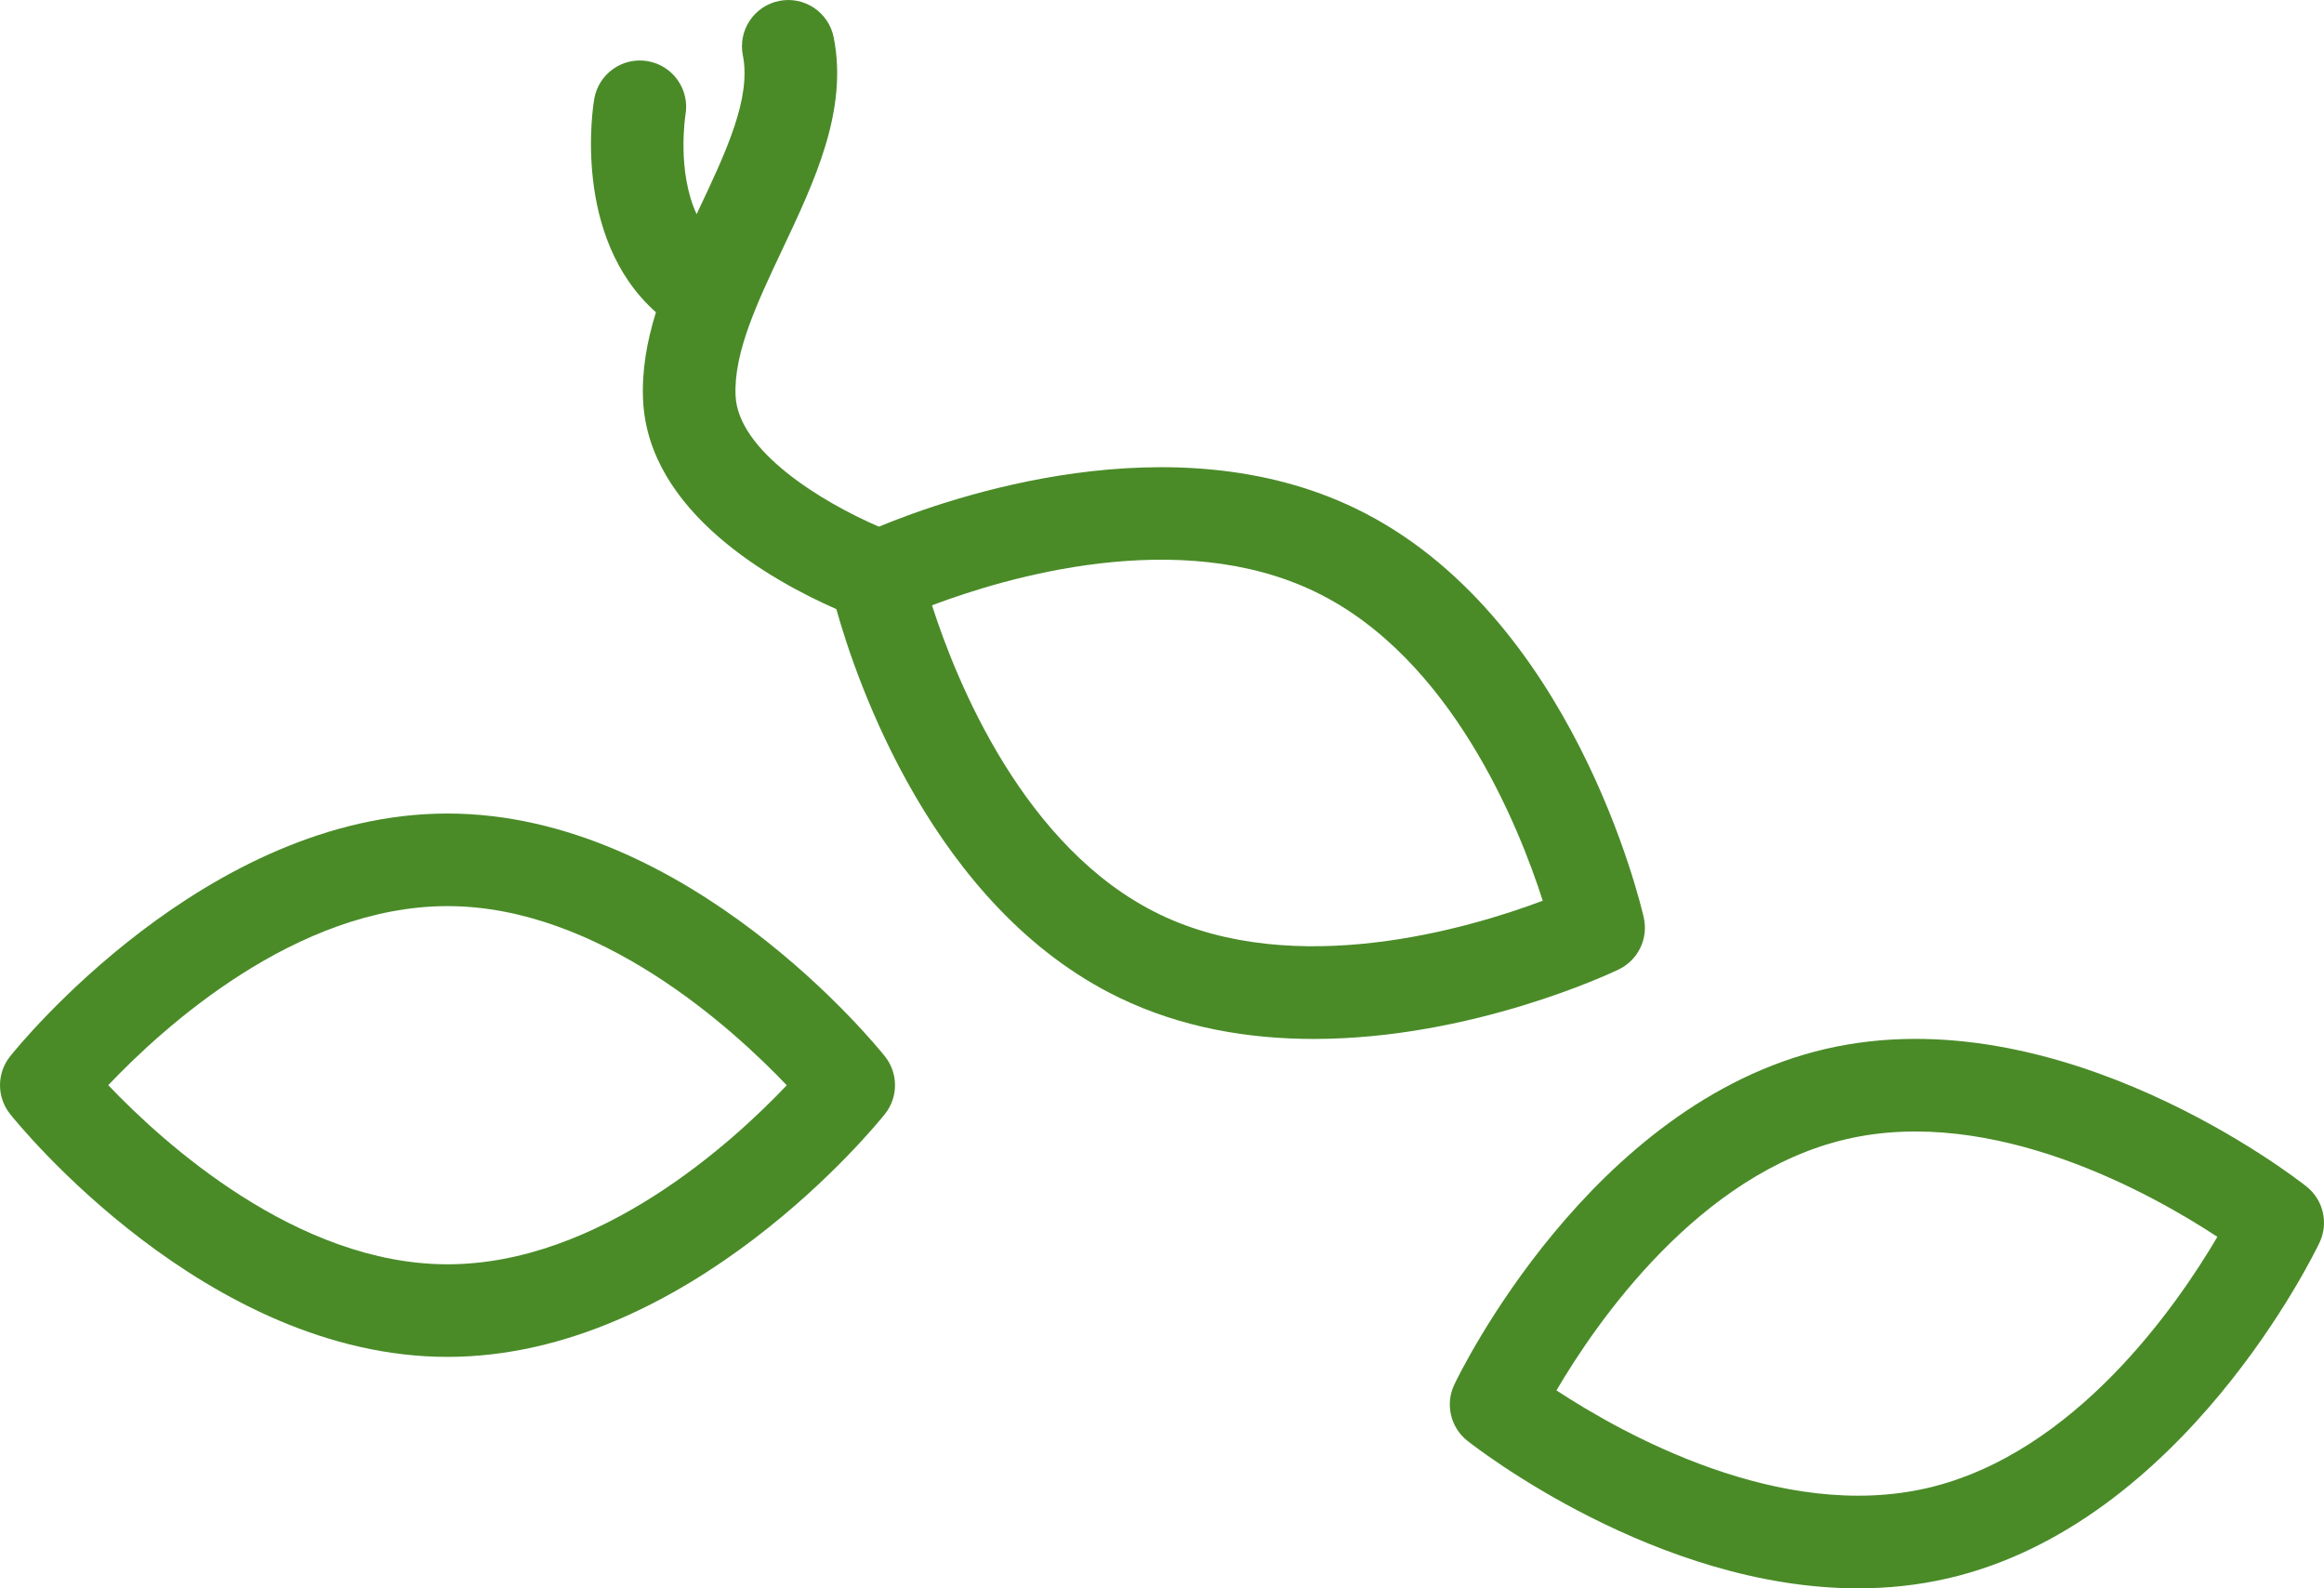
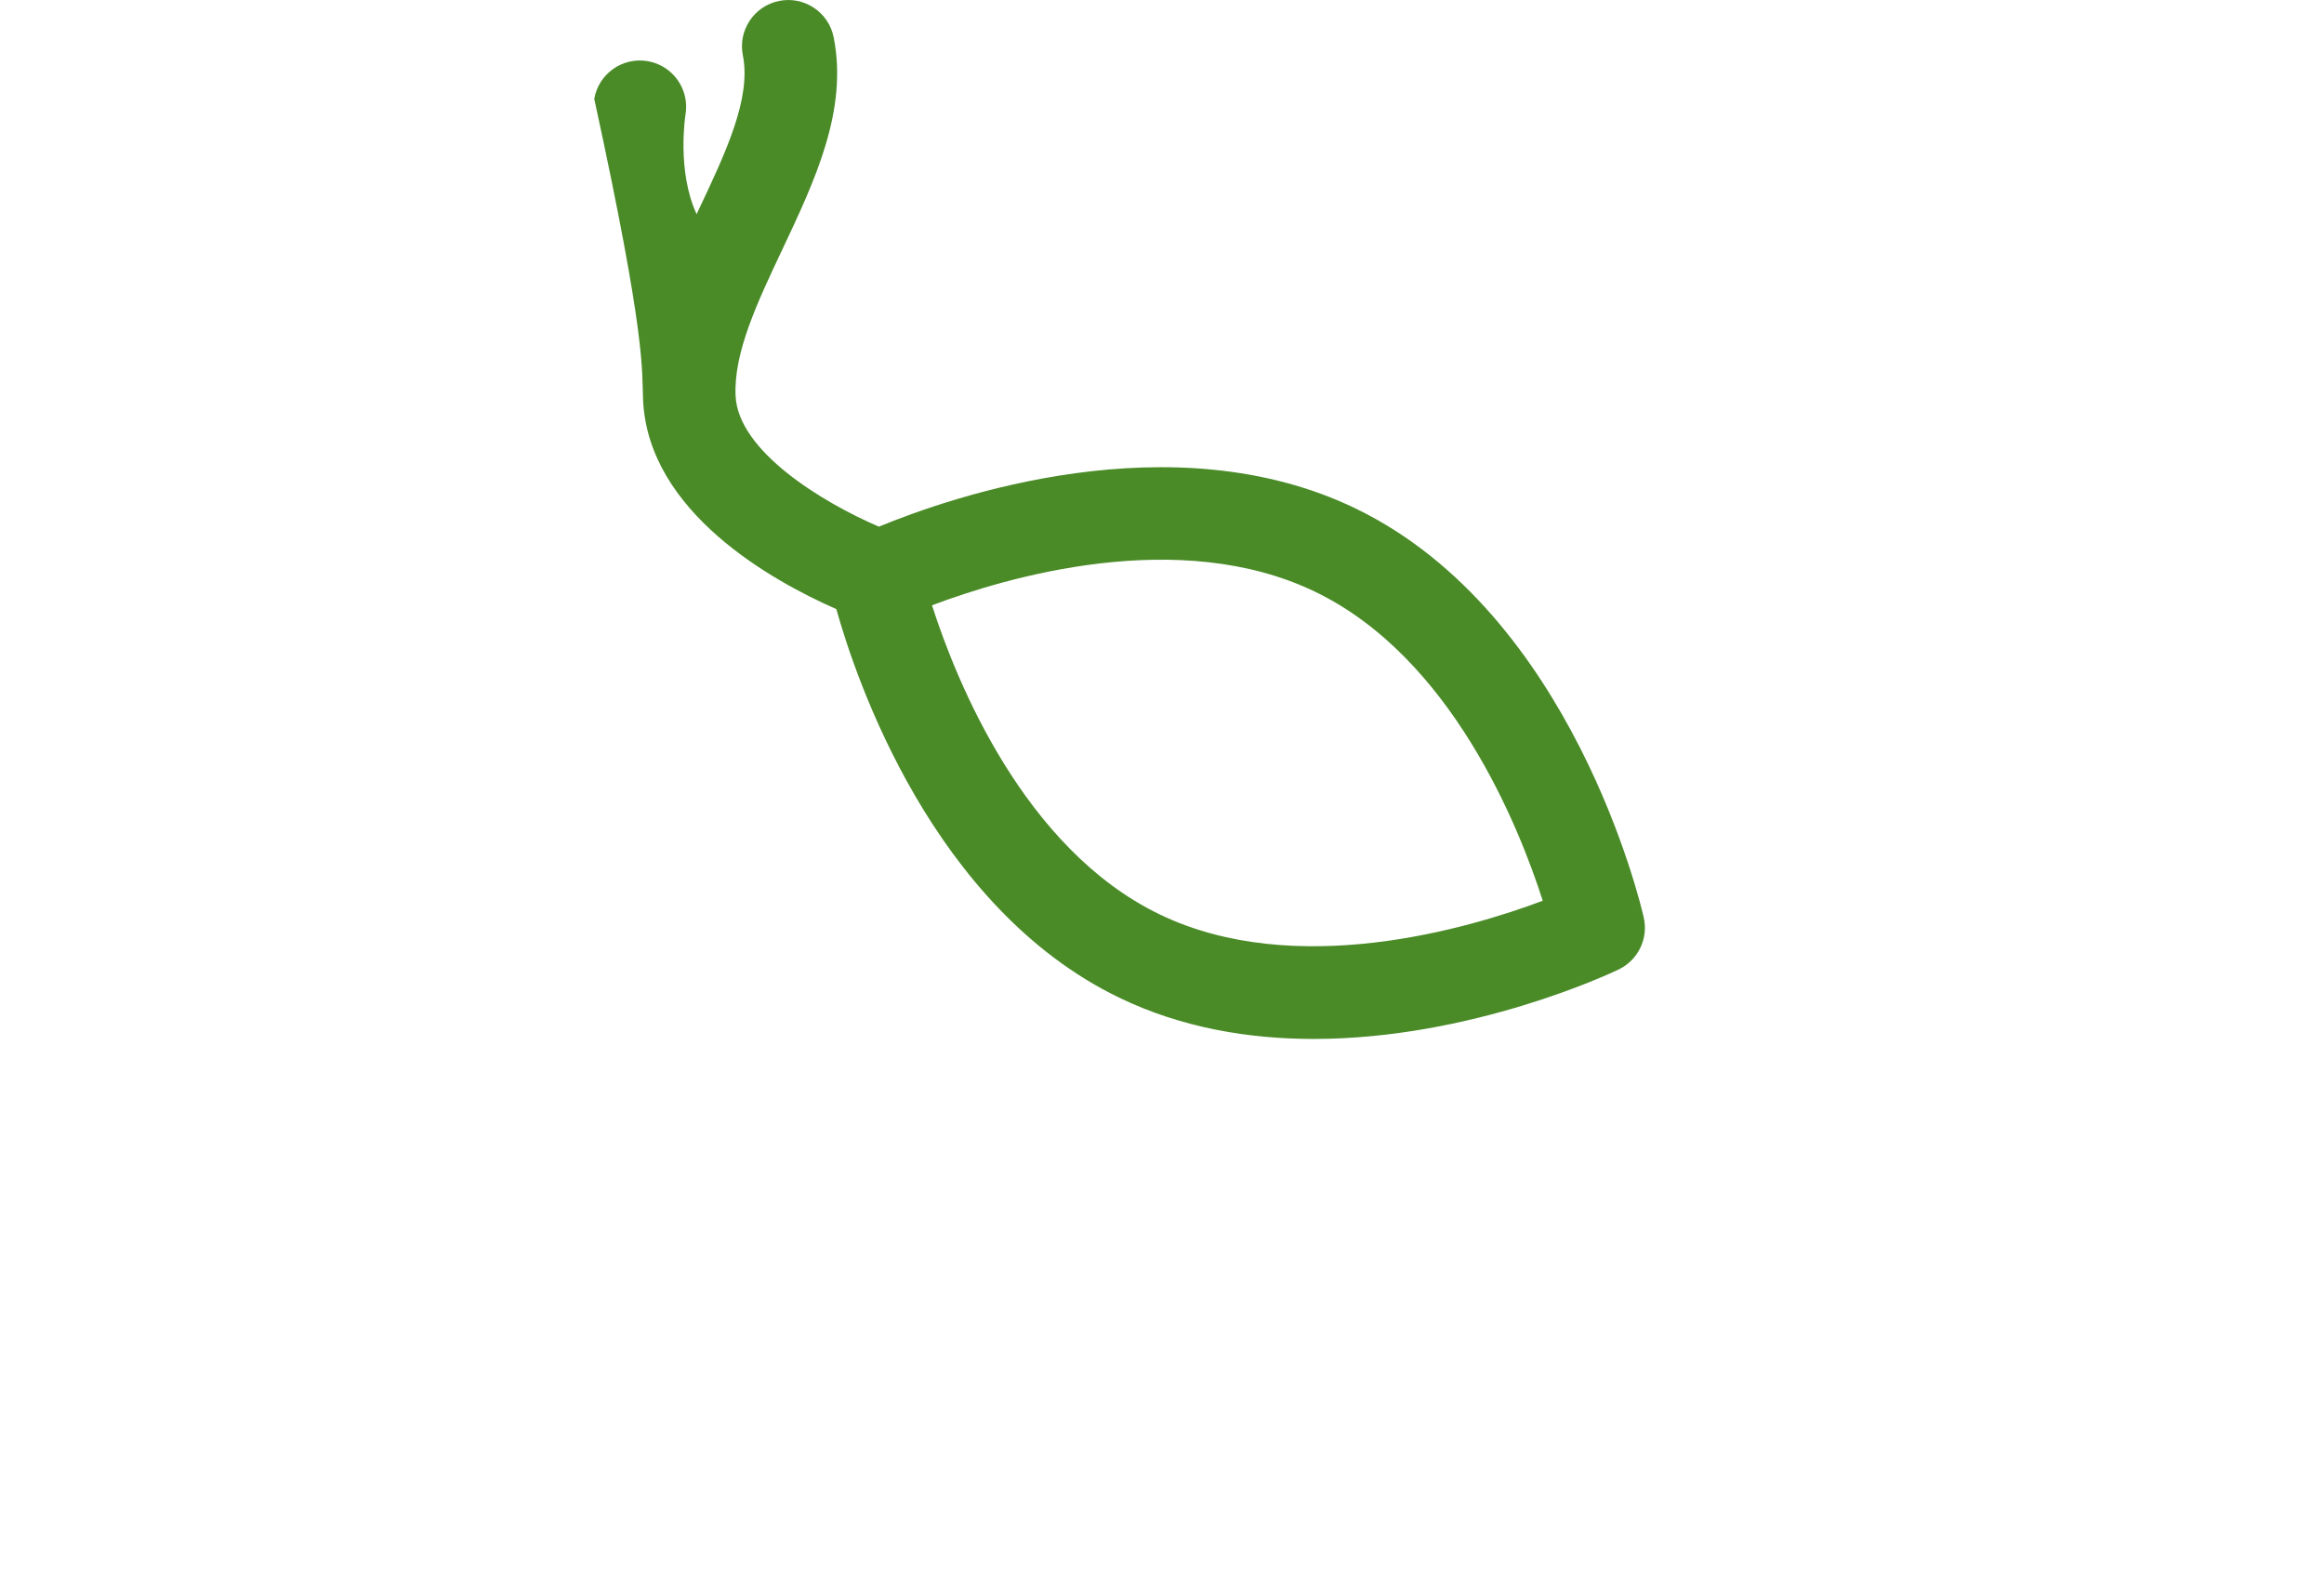
<svg xmlns="http://www.w3.org/2000/svg" width="60" height="41" viewBox="0 0 60 41" fill="none">
-   <path d="M22.846 27.268C22.642 27.012 17.778 21 11.553 21C5.329 21 0.465 27.012 0.261 27.268C-0.087 27.704 -0.087 28.322 0.261 28.758C0.465 29.014 5.329 35.026 11.553 35.026C17.778 35.026 22.642 29.014 22.846 28.758C23.194 28.322 23.194 27.704 22.846 27.268ZM11.553 32.636C7.655 32.636 4.199 29.486 2.795 28.012C4.195 26.536 7.64 23.39 11.553 23.39C15.452 23.39 18.908 26.54 20.312 28.015C18.912 29.49 15.467 32.636 11.553 32.636Z" fill="#4A8B28" />
-   <path d="M42.438 23.685C42.365 23.366 40.603 15.836 34.999 13.126C30.261 10.835 24.528 12.836 22.691 13.595C21.227 12.966 19.058 11.646 18.991 10.22C18.938 9.106 19.551 7.808 20.2 6.435C21.035 4.668 21.899 2.842 21.523 0.961C21.393 0.314 20.763 -0.106 20.116 0.024C19.469 0.153 19.049 0.783 19.179 1.43C19.4 2.535 18.739 3.933 18.039 5.413C18.021 5.451 18.003 5.49 17.985 5.528C17.471 4.42 17.692 2.995 17.698 2.957C17.808 2.308 17.373 1.692 16.724 1.579C16.074 1.466 15.455 1.901 15.342 2.552C15.315 2.706 14.752 6.125 16.935 8.061C16.704 8.804 16.566 9.561 16.603 10.334C16.74 13.221 19.934 14.995 21.592 15.723C22.099 17.537 24.078 23.424 28.894 25.753C30.517 26.538 32.256 26.819 33.916 26.819C37.988 26.819 41.58 25.127 41.789 25.026C42.292 24.785 42.561 24.228 42.438 23.685ZM29.934 23.601C26.424 21.904 24.684 17.563 24.062 15.625C25.965 14.907 30.436 13.574 33.959 15.278C37.468 16.974 39.208 21.312 39.83 23.251C37.923 23.968 33.443 25.297 29.934 23.601Z" fill="#4A8B28" />
-   <path d="M59.546 30.626C59.29 30.423 53.191 25.669 47.127 27.078C41.064 28.488 37.688 35.445 37.547 35.74C37.307 36.244 37.447 36.846 37.884 37.192C38.108 37.368 42.767 41.001 47.972 41.001C48.742 41.001 49.523 40.921 50.303 40.74C56.366 39.33 59.743 32.373 59.884 32.077C60.124 31.574 59.983 30.972 59.546 30.626ZM49.762 38.411C45.965 39.294 41.885 37.008 40.184 35.891C41.214 34.137 43.857 30.292 47.669 29.406C51.465 28.524 55.545 30.808 57.247 31.927C56.217 33.681 53.574 37.525 49.762 38.411Z" fill="#4A8B28" />
+   <path d="M42.438 23.685C42.365 23.366 40.603 15.836 34.999 13.126C30.261 10.835 24.528 12.836 22.691 13.595C21.227 12.966 19.058 11.646 18.991 10.22C18.938 9.106 19.551 7.808 20.2 6.435C21.035 4.668 21.899 2.842 21.523 0.961C21.393 0.314 20.763 -0.106 20.116 0.024C19.469 0.153 19.049 0.783 19.179 1.43C19.4 2.535 18.739 3.933 18.039 5.413C18.021 5.451 18.003 5.49 17.985 5.528C17.471 4.42 17.692 2.995 17.698 2.957C17.808 2.308 17.373 1.692 16.724 1.579C16.074 1.466 15.455 1.901 15.342 2.552C16.704 8.804 16.566 9.561 16.603 10.334C16.74 13.221 19.934 14.995 21.592 15.723C22.099 17.537 24.078 23.424 28.894 25.753C30.517 26.538 32.256 26.819 33.916 26.819C37.988 26.819 41.58 25.127 41.789 25.026C42.292 24.785 42.561 24.228 42.438 23.685ZM29.934 23.601C26.424 21.904 24.684 17.563 24.062 15.625C25.965 14.907 30.436 13.574 33.959 15.278C37.468 16.974 39.208 21.312 39.83 23.251C37.923 23.968 33.443 25.297 29.934 23.601Z" fill="#4A8B28" />
</svg>